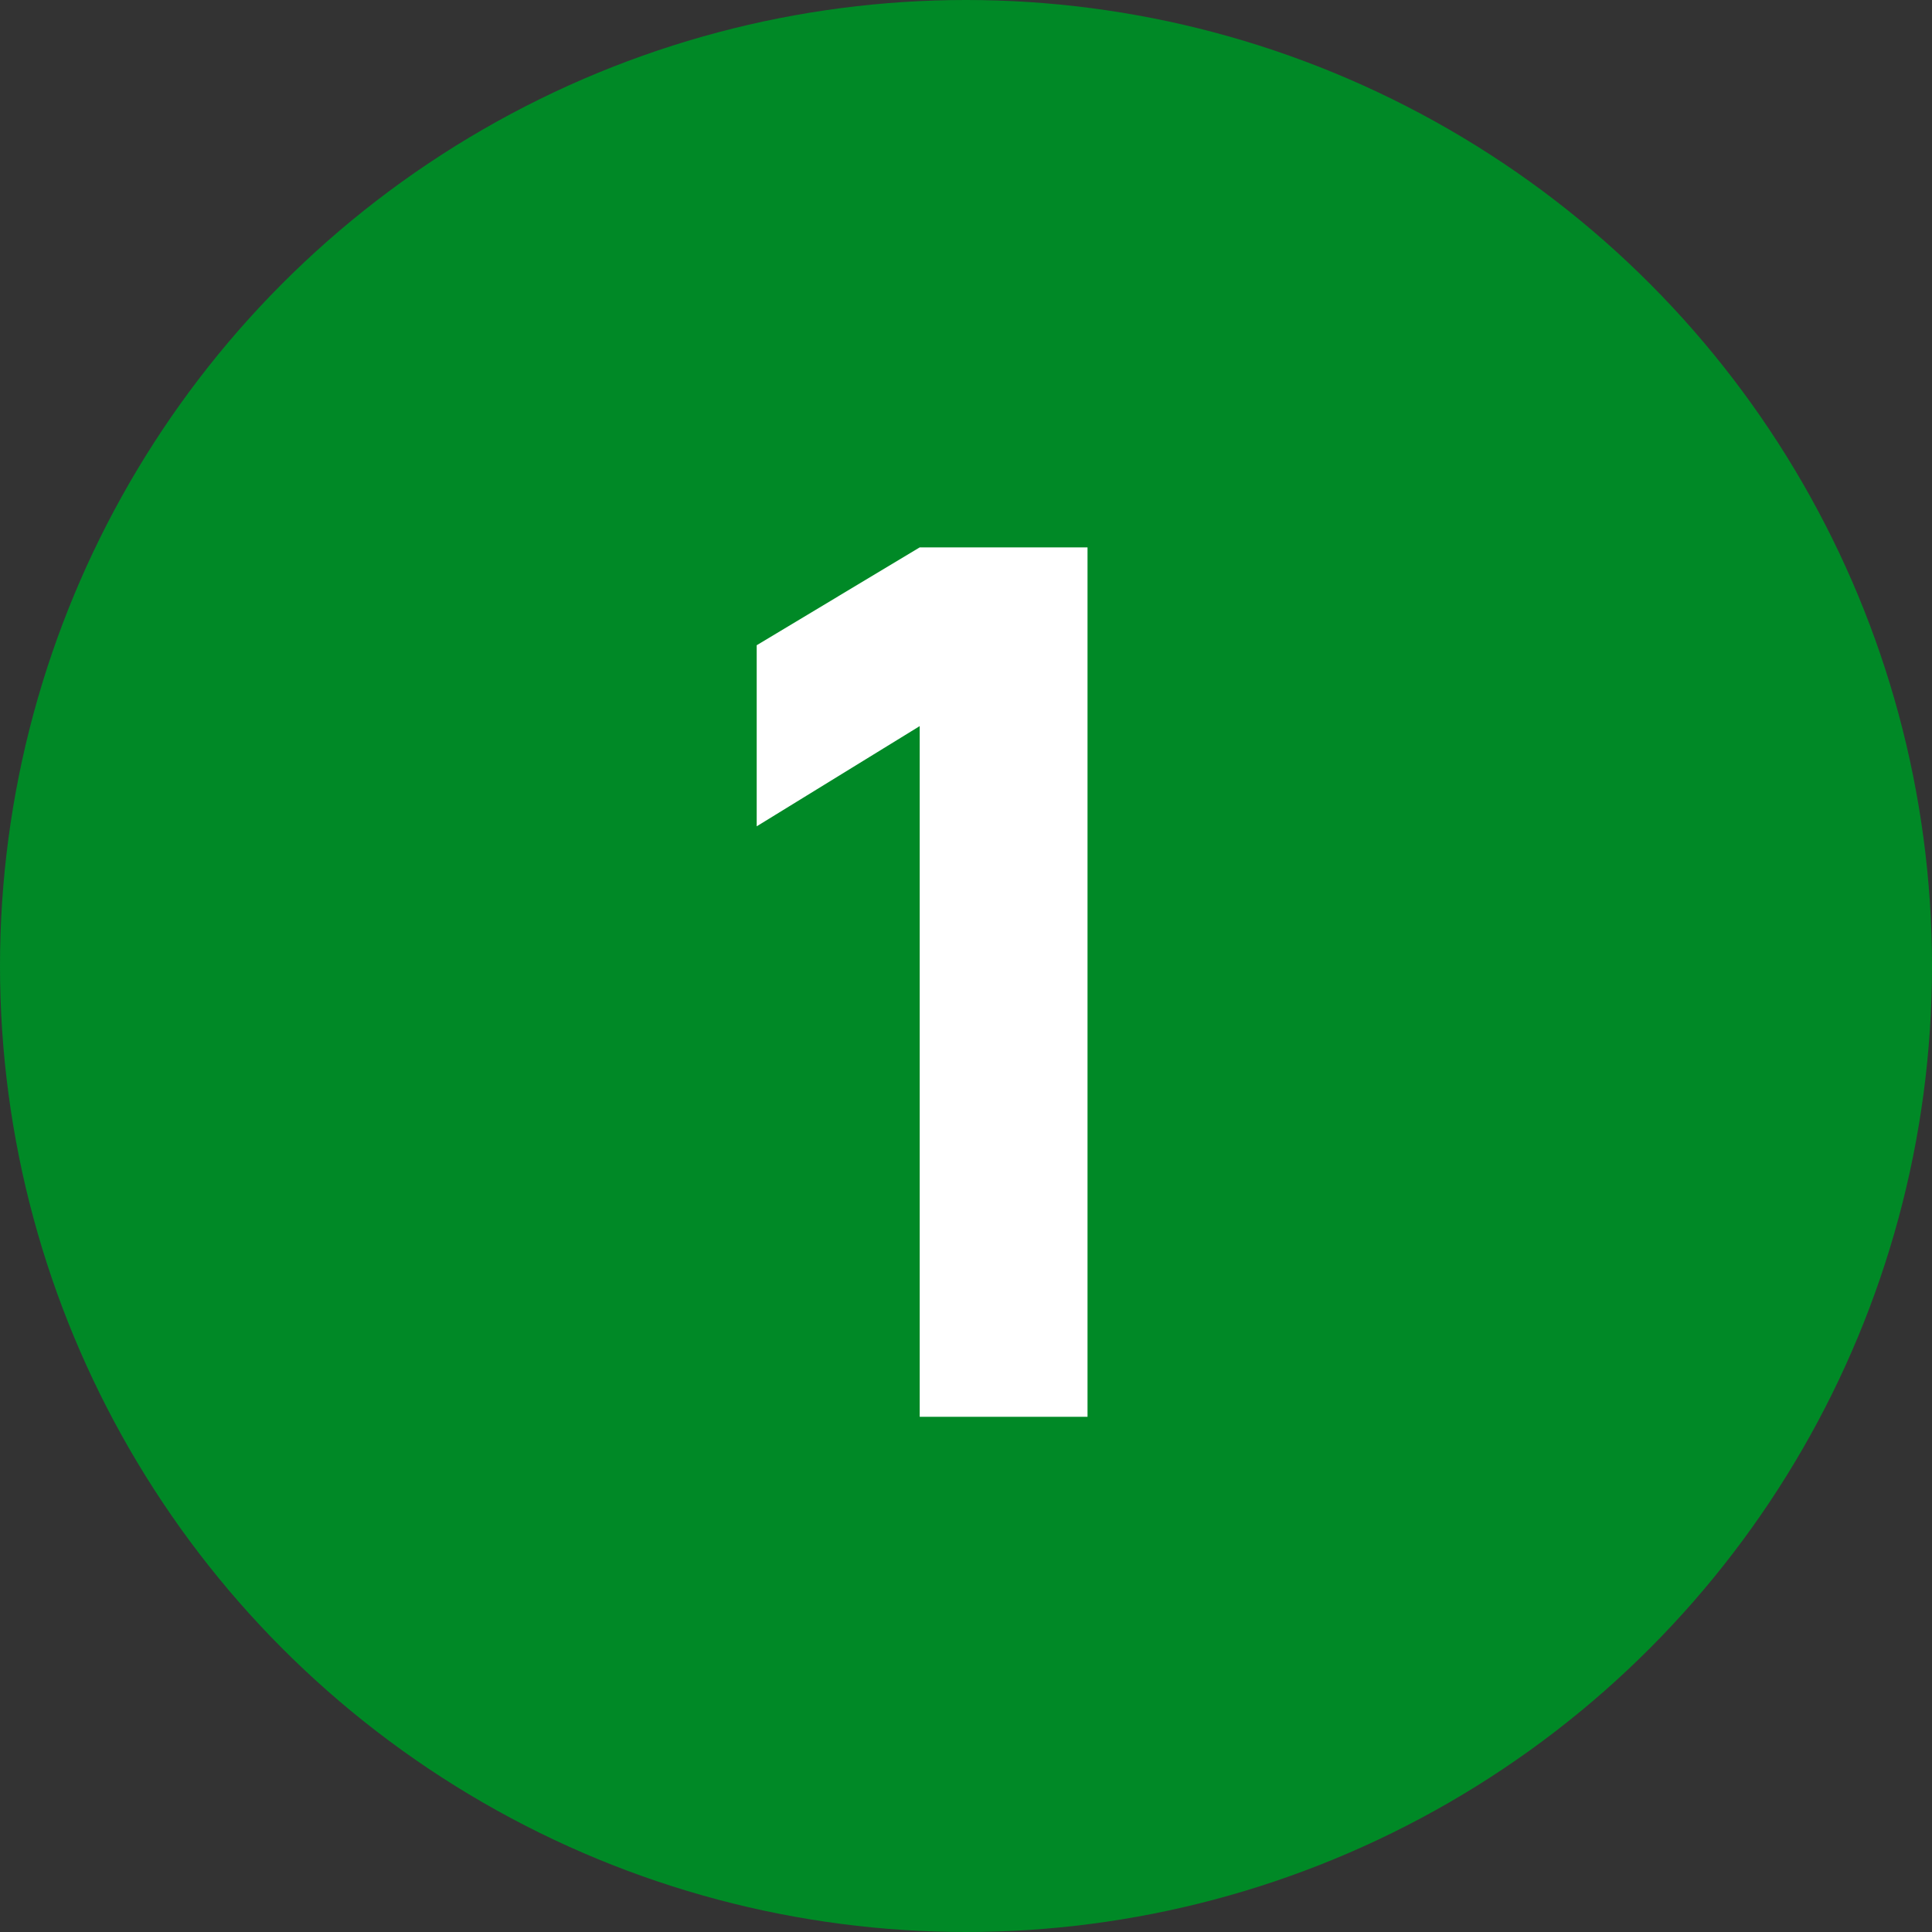
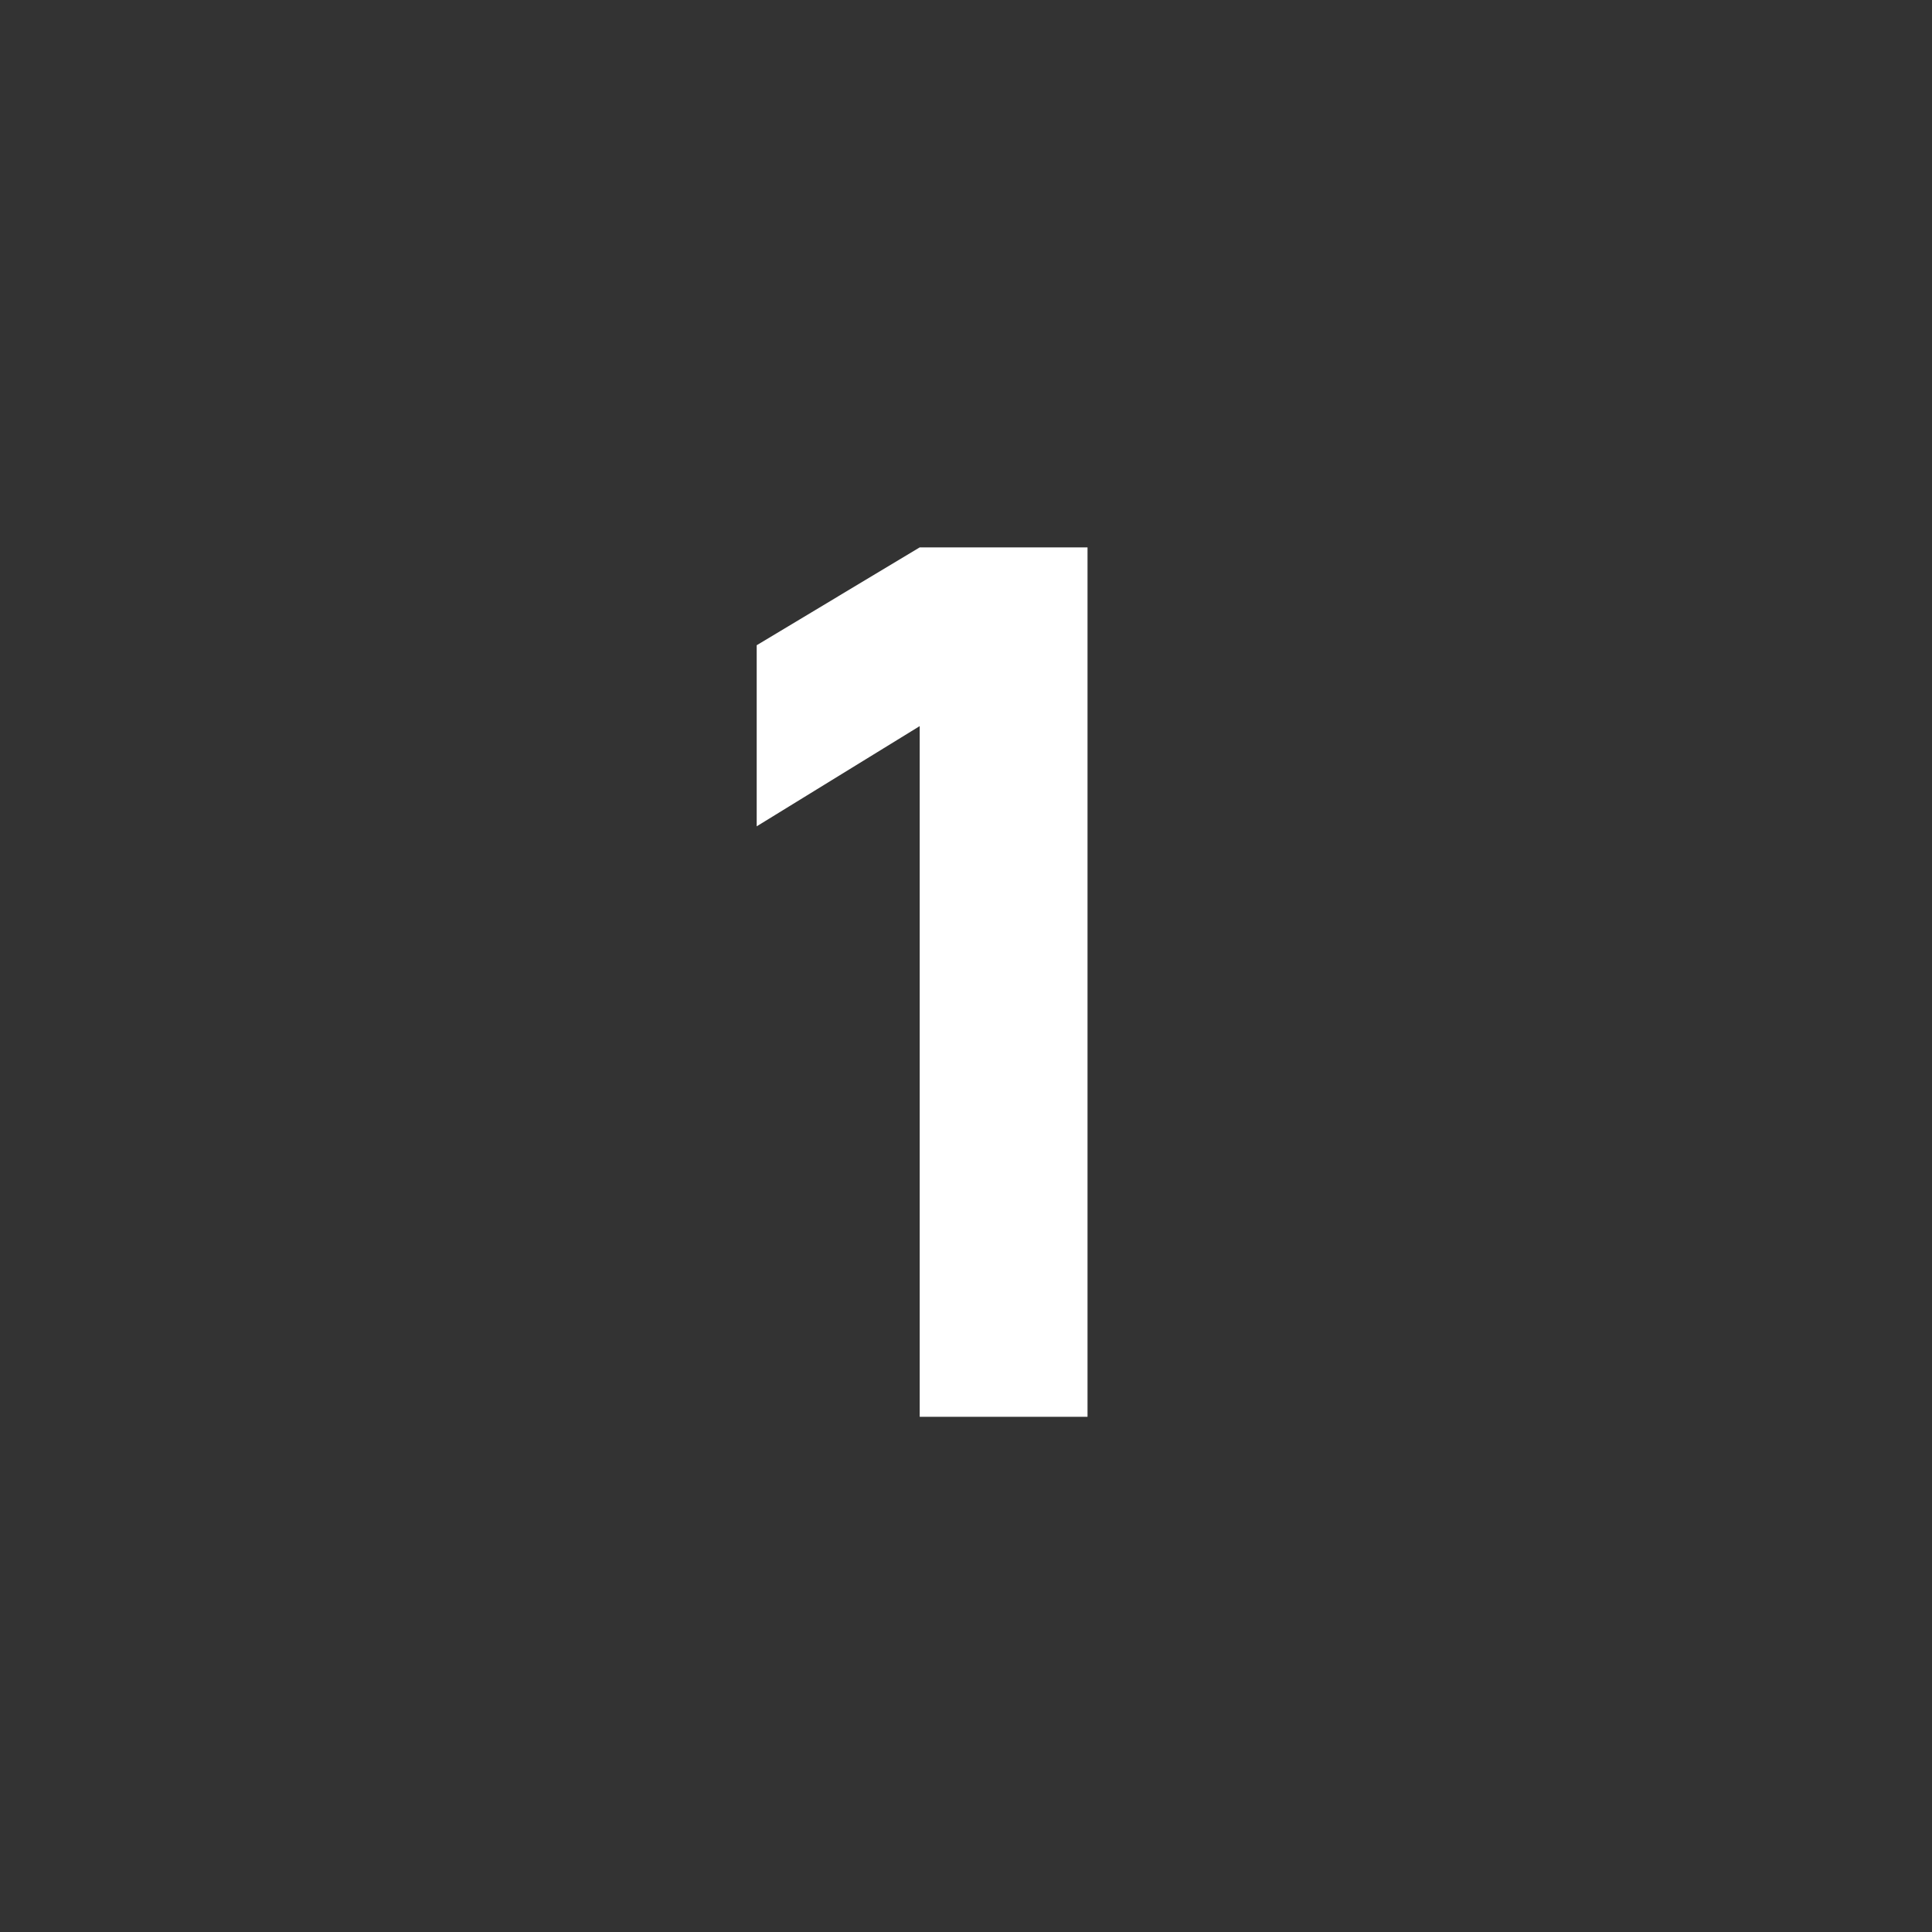
<svg xmlns="http://www.w3.org/2000/svg" width="30" height="30" viewBox="0 0 30 30" fill="none">
  <rect x="0" y="0" width="30" height="30" fill="#333333" stroke="none" />
-   <circle cx="15" cy="15" r="15" fill="#008926" />
  <path d="M14.281 8.5L11.75 10.019V12.831L14.281 11.275V22H16.887V8.5H14.281Z" fill="white" />
</svg>